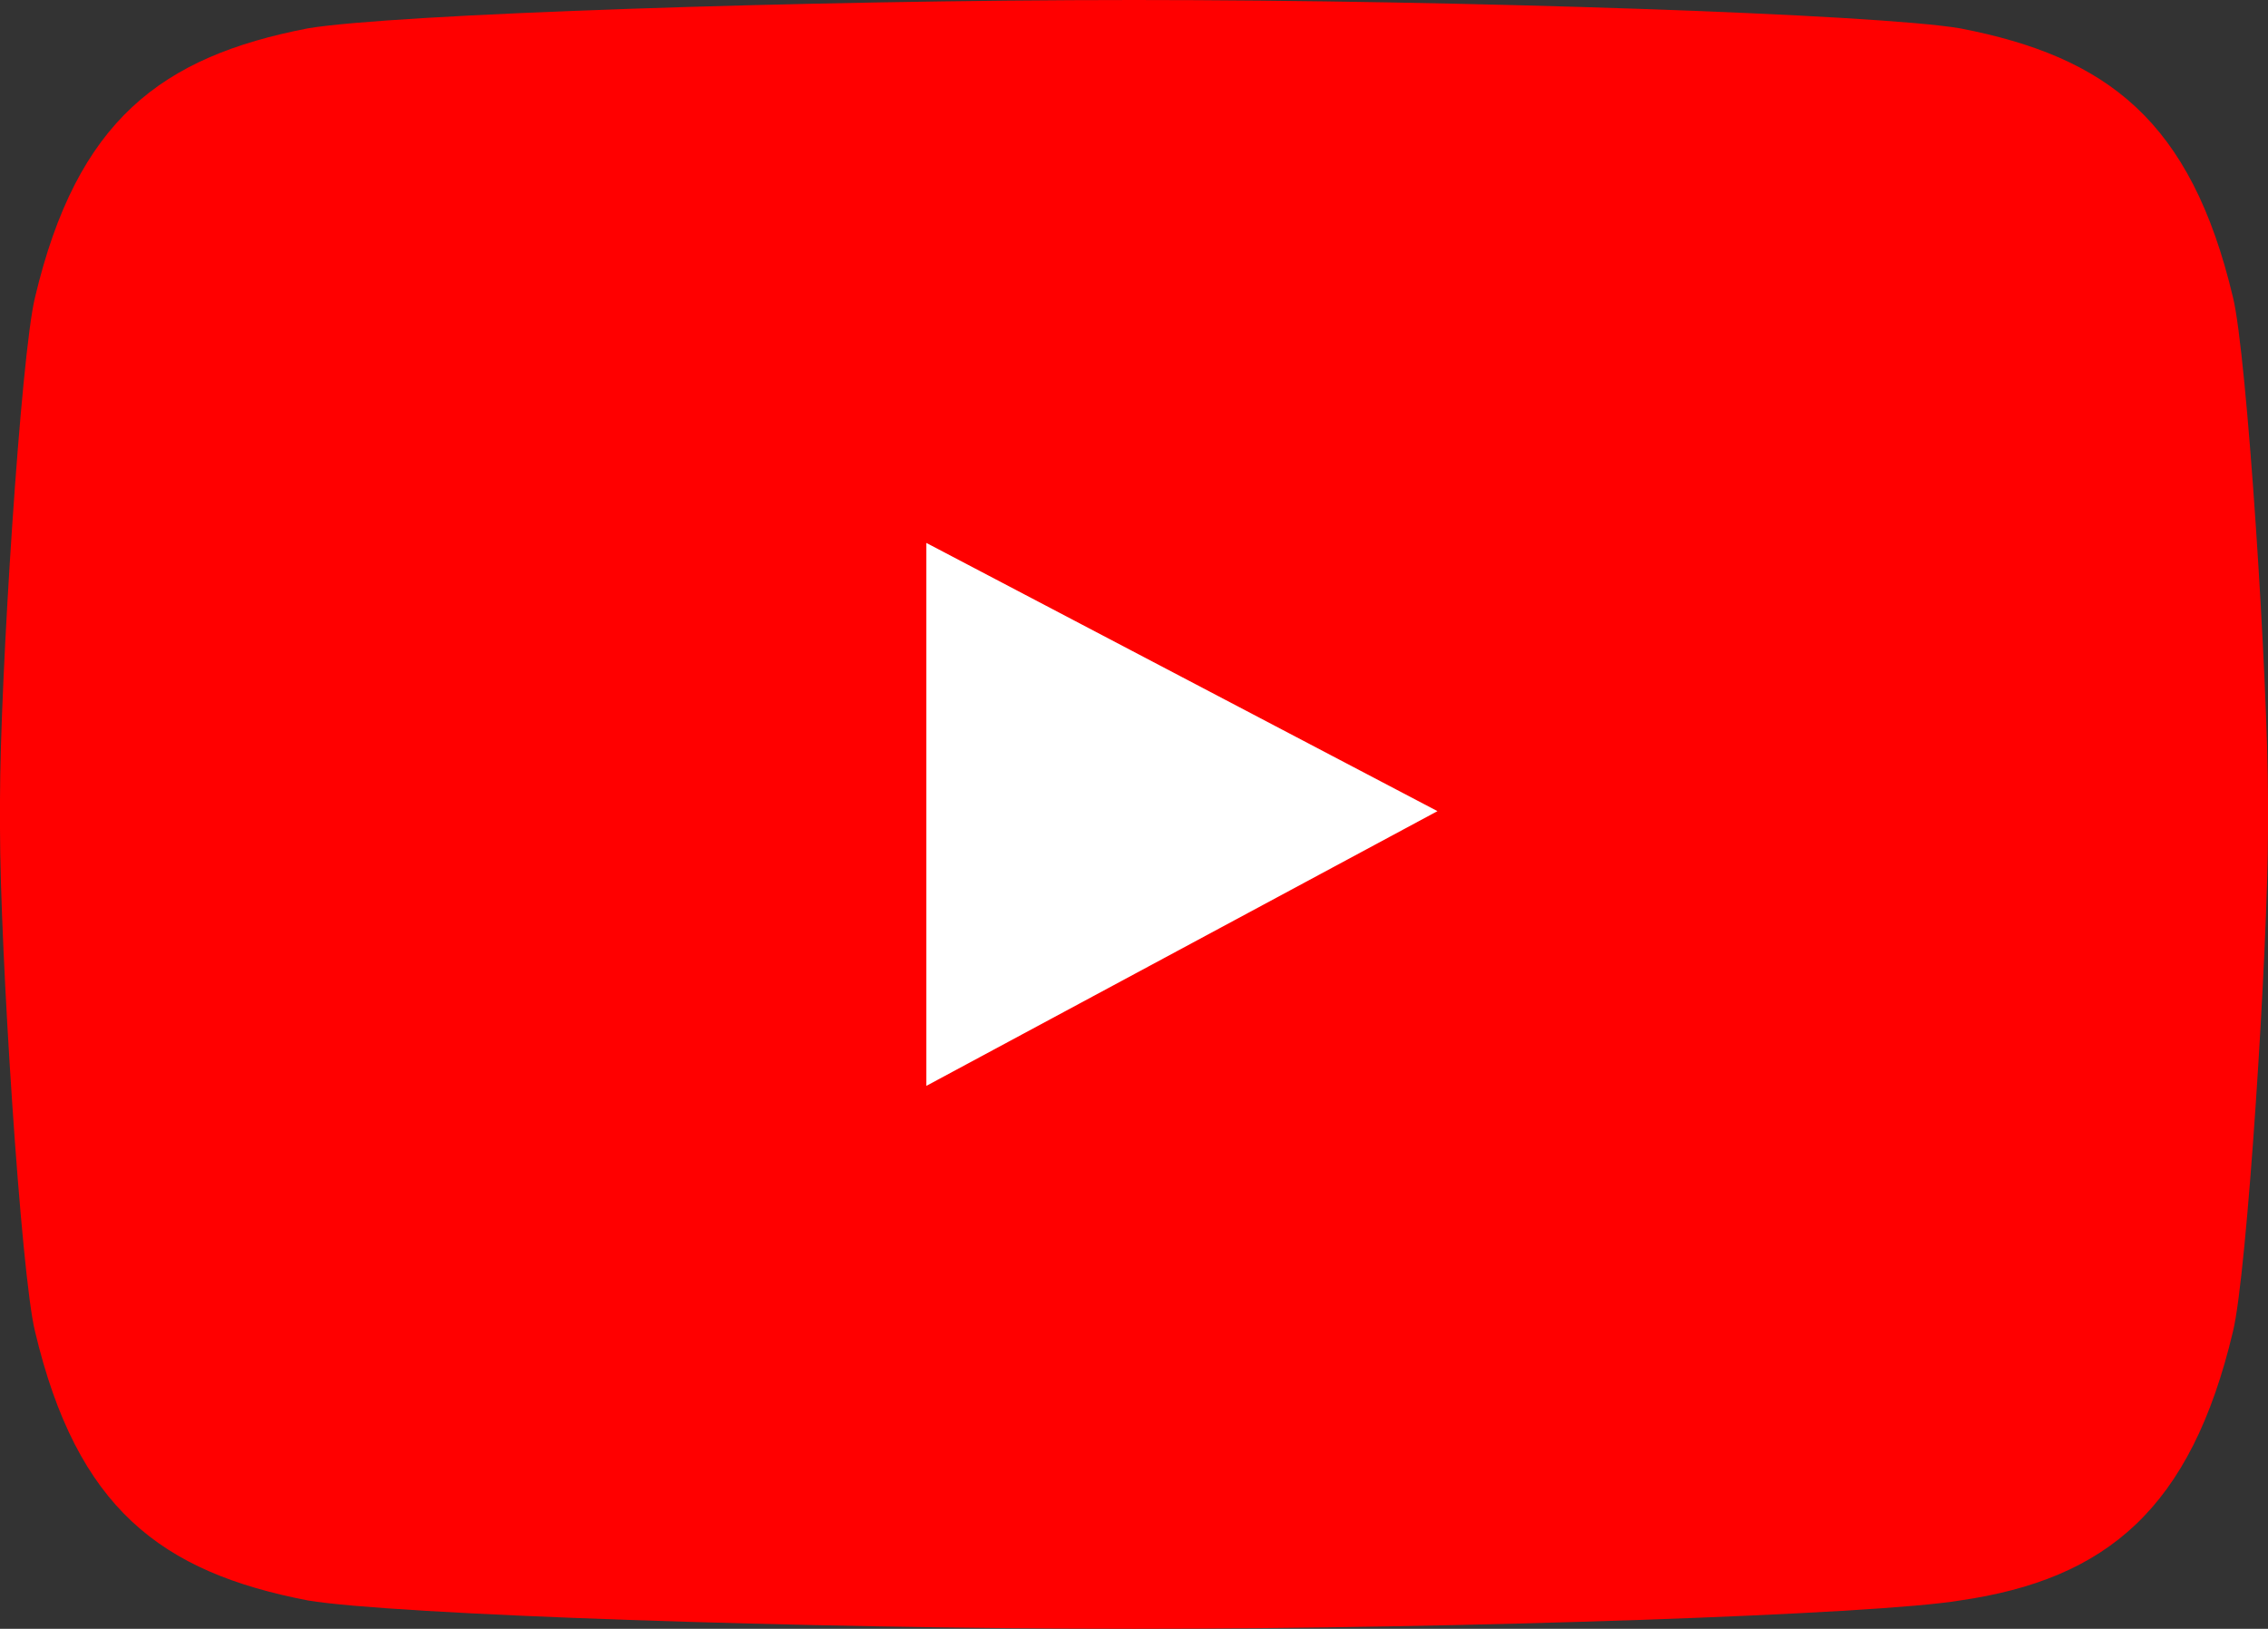
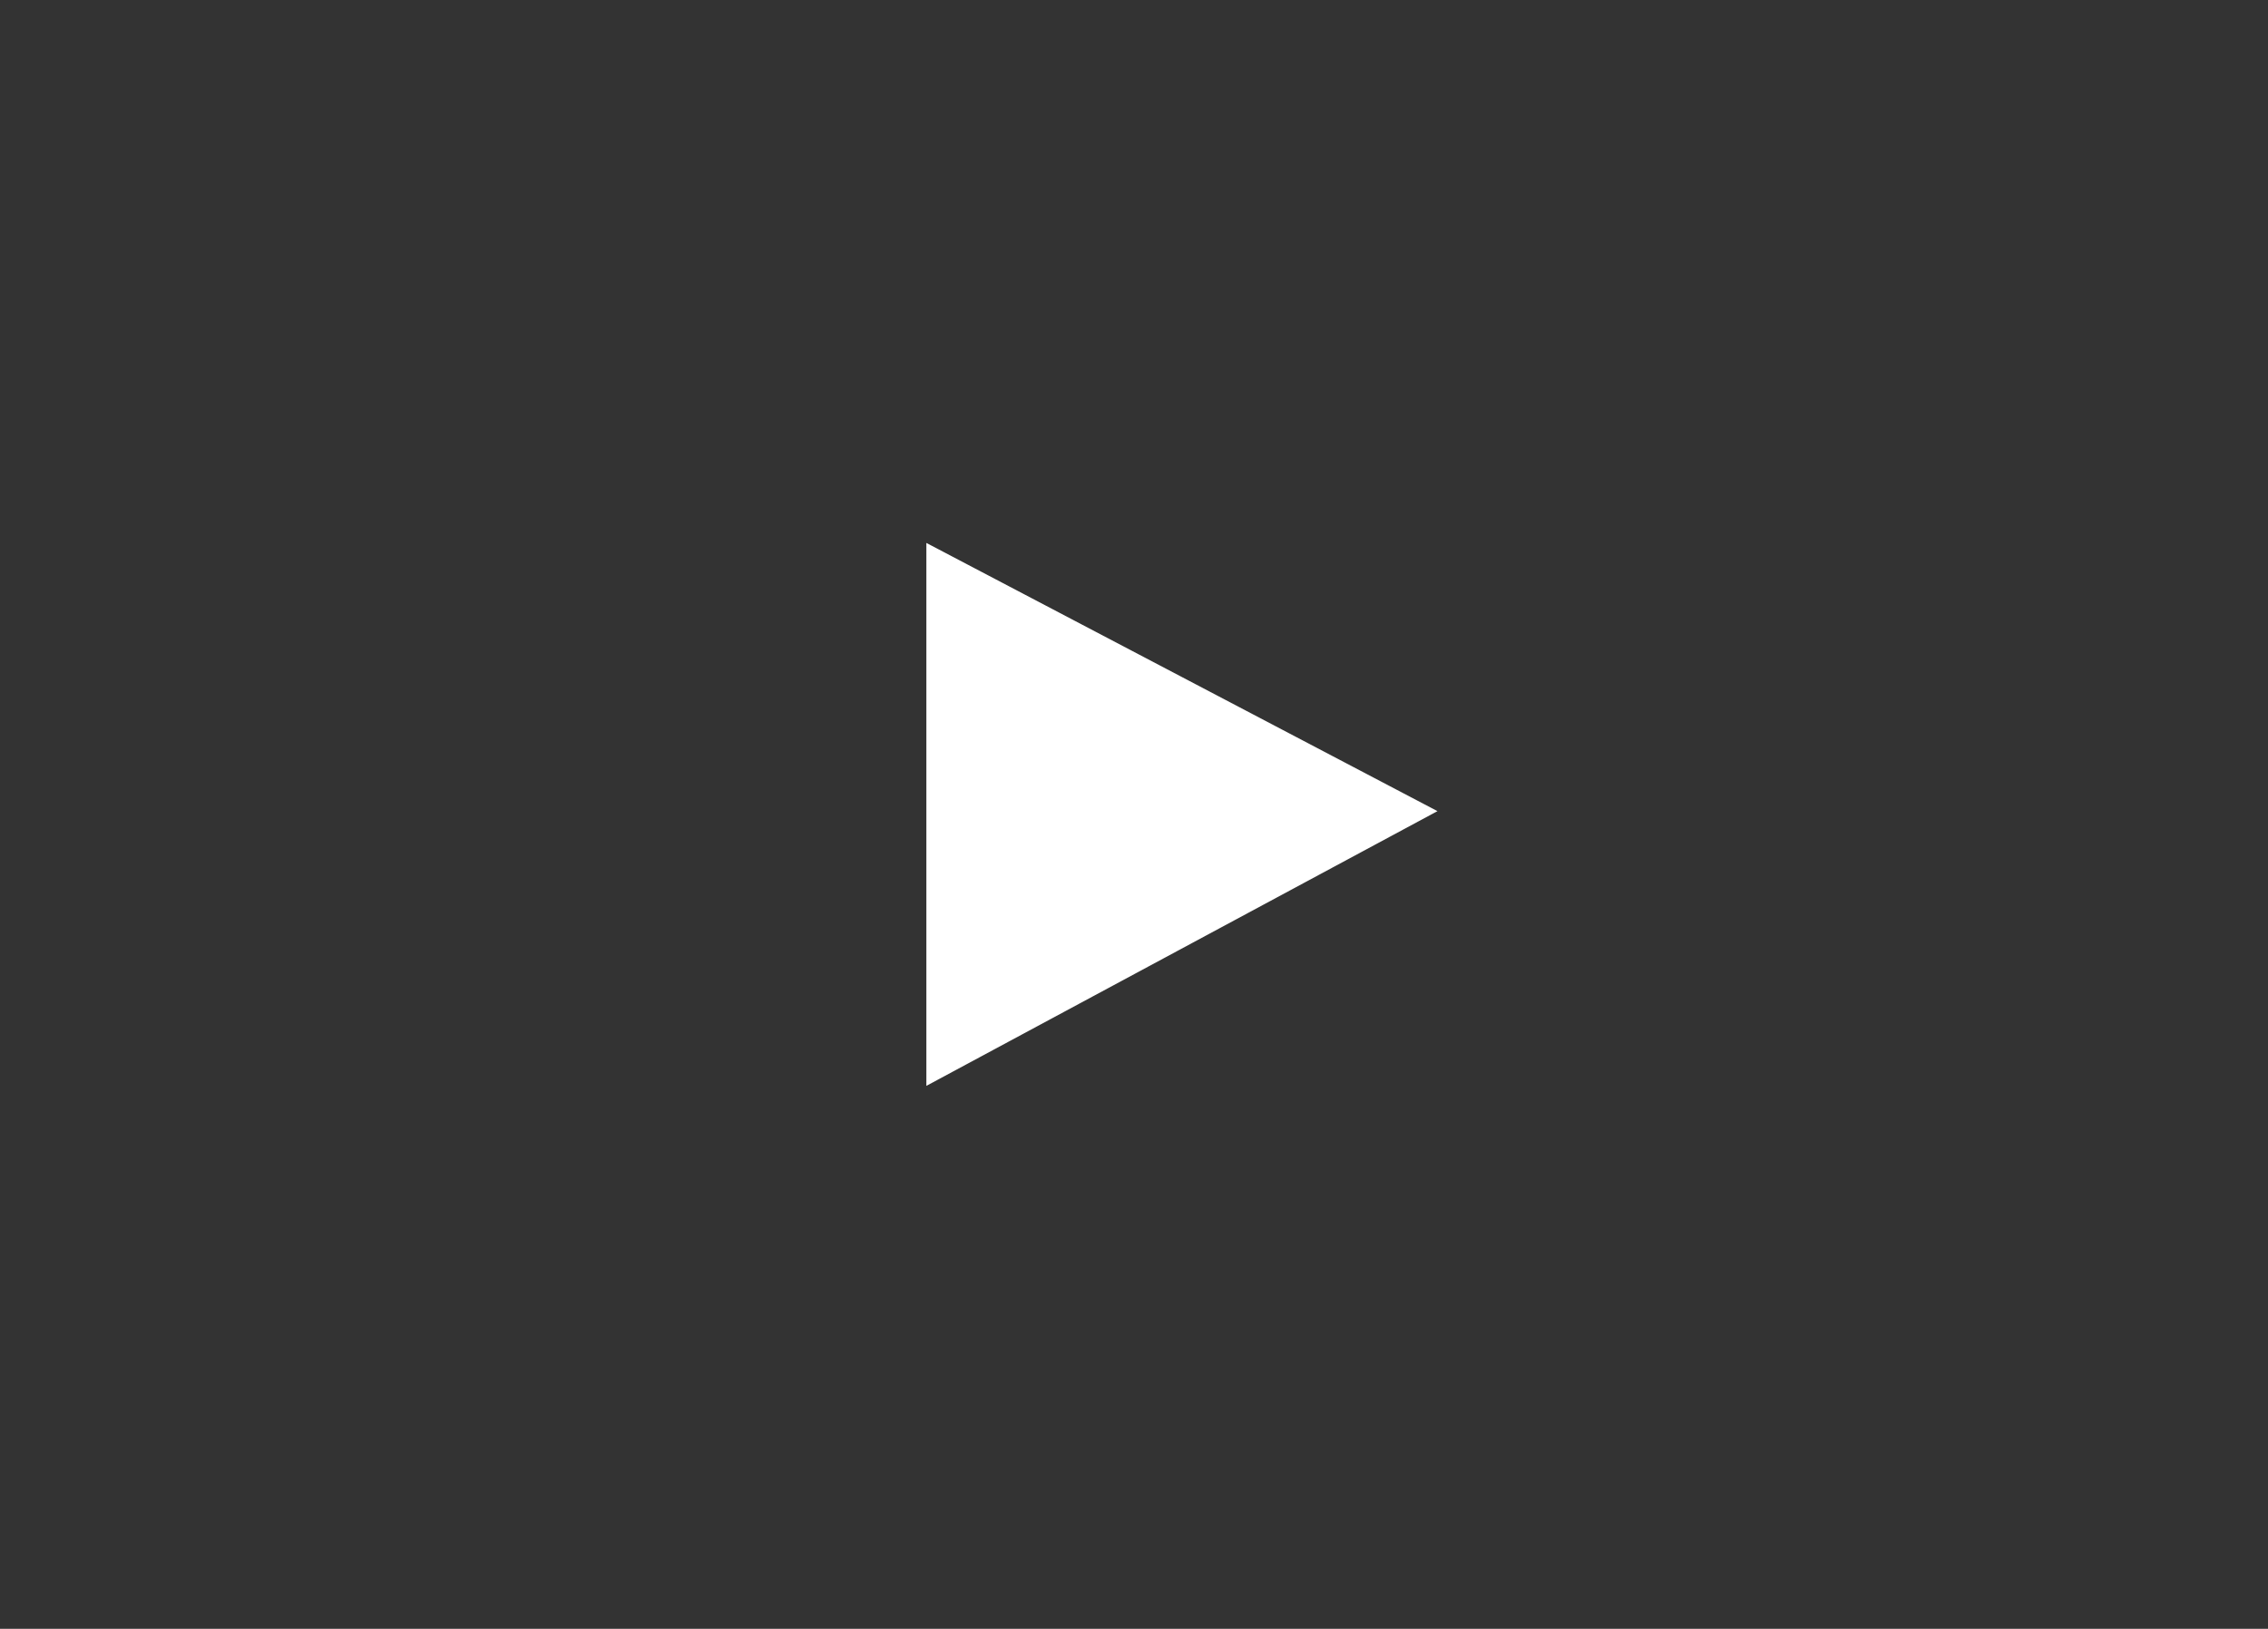
<svg xmlns="http://www.w3.org/2000/svg" width="71" height="51" viewBox="0 0 71 51" fill="none">
  <rect x="0" y="0" width="71" height="51" fill="#333333" stroke="none" />
-   <path d="M61.358 0.887C58.728 0.443 45.799 0 35.5 0C25.201 0 12.272 0.443 9.642 0.887C5.04 1.774 2.41 3.77 1.096 9.313C0.657 11.087 0 21.287 0 25.056V25.944C0 29.713 0.657 39.913 1.096 41.687C2.41 47.23 5.04 49.226 9.642 50.113C12.272 50.556 25.201 51 35.5 51C45.799 51 58.728 50.556 61.358 50.113C65.96 49.448 68.59 47.23 69.904 41.687C70.343 39.913 71 29.713 71 25.944V25.056C71 21.287 70.343 11.087 69.904 9.313C68.59 3.77 65.96 1.774 61.358 0.887Z" fill="#FF0000" />
  <path d="M29 17L45 25.398L29 34V17Z" fill="white" />
</svg>